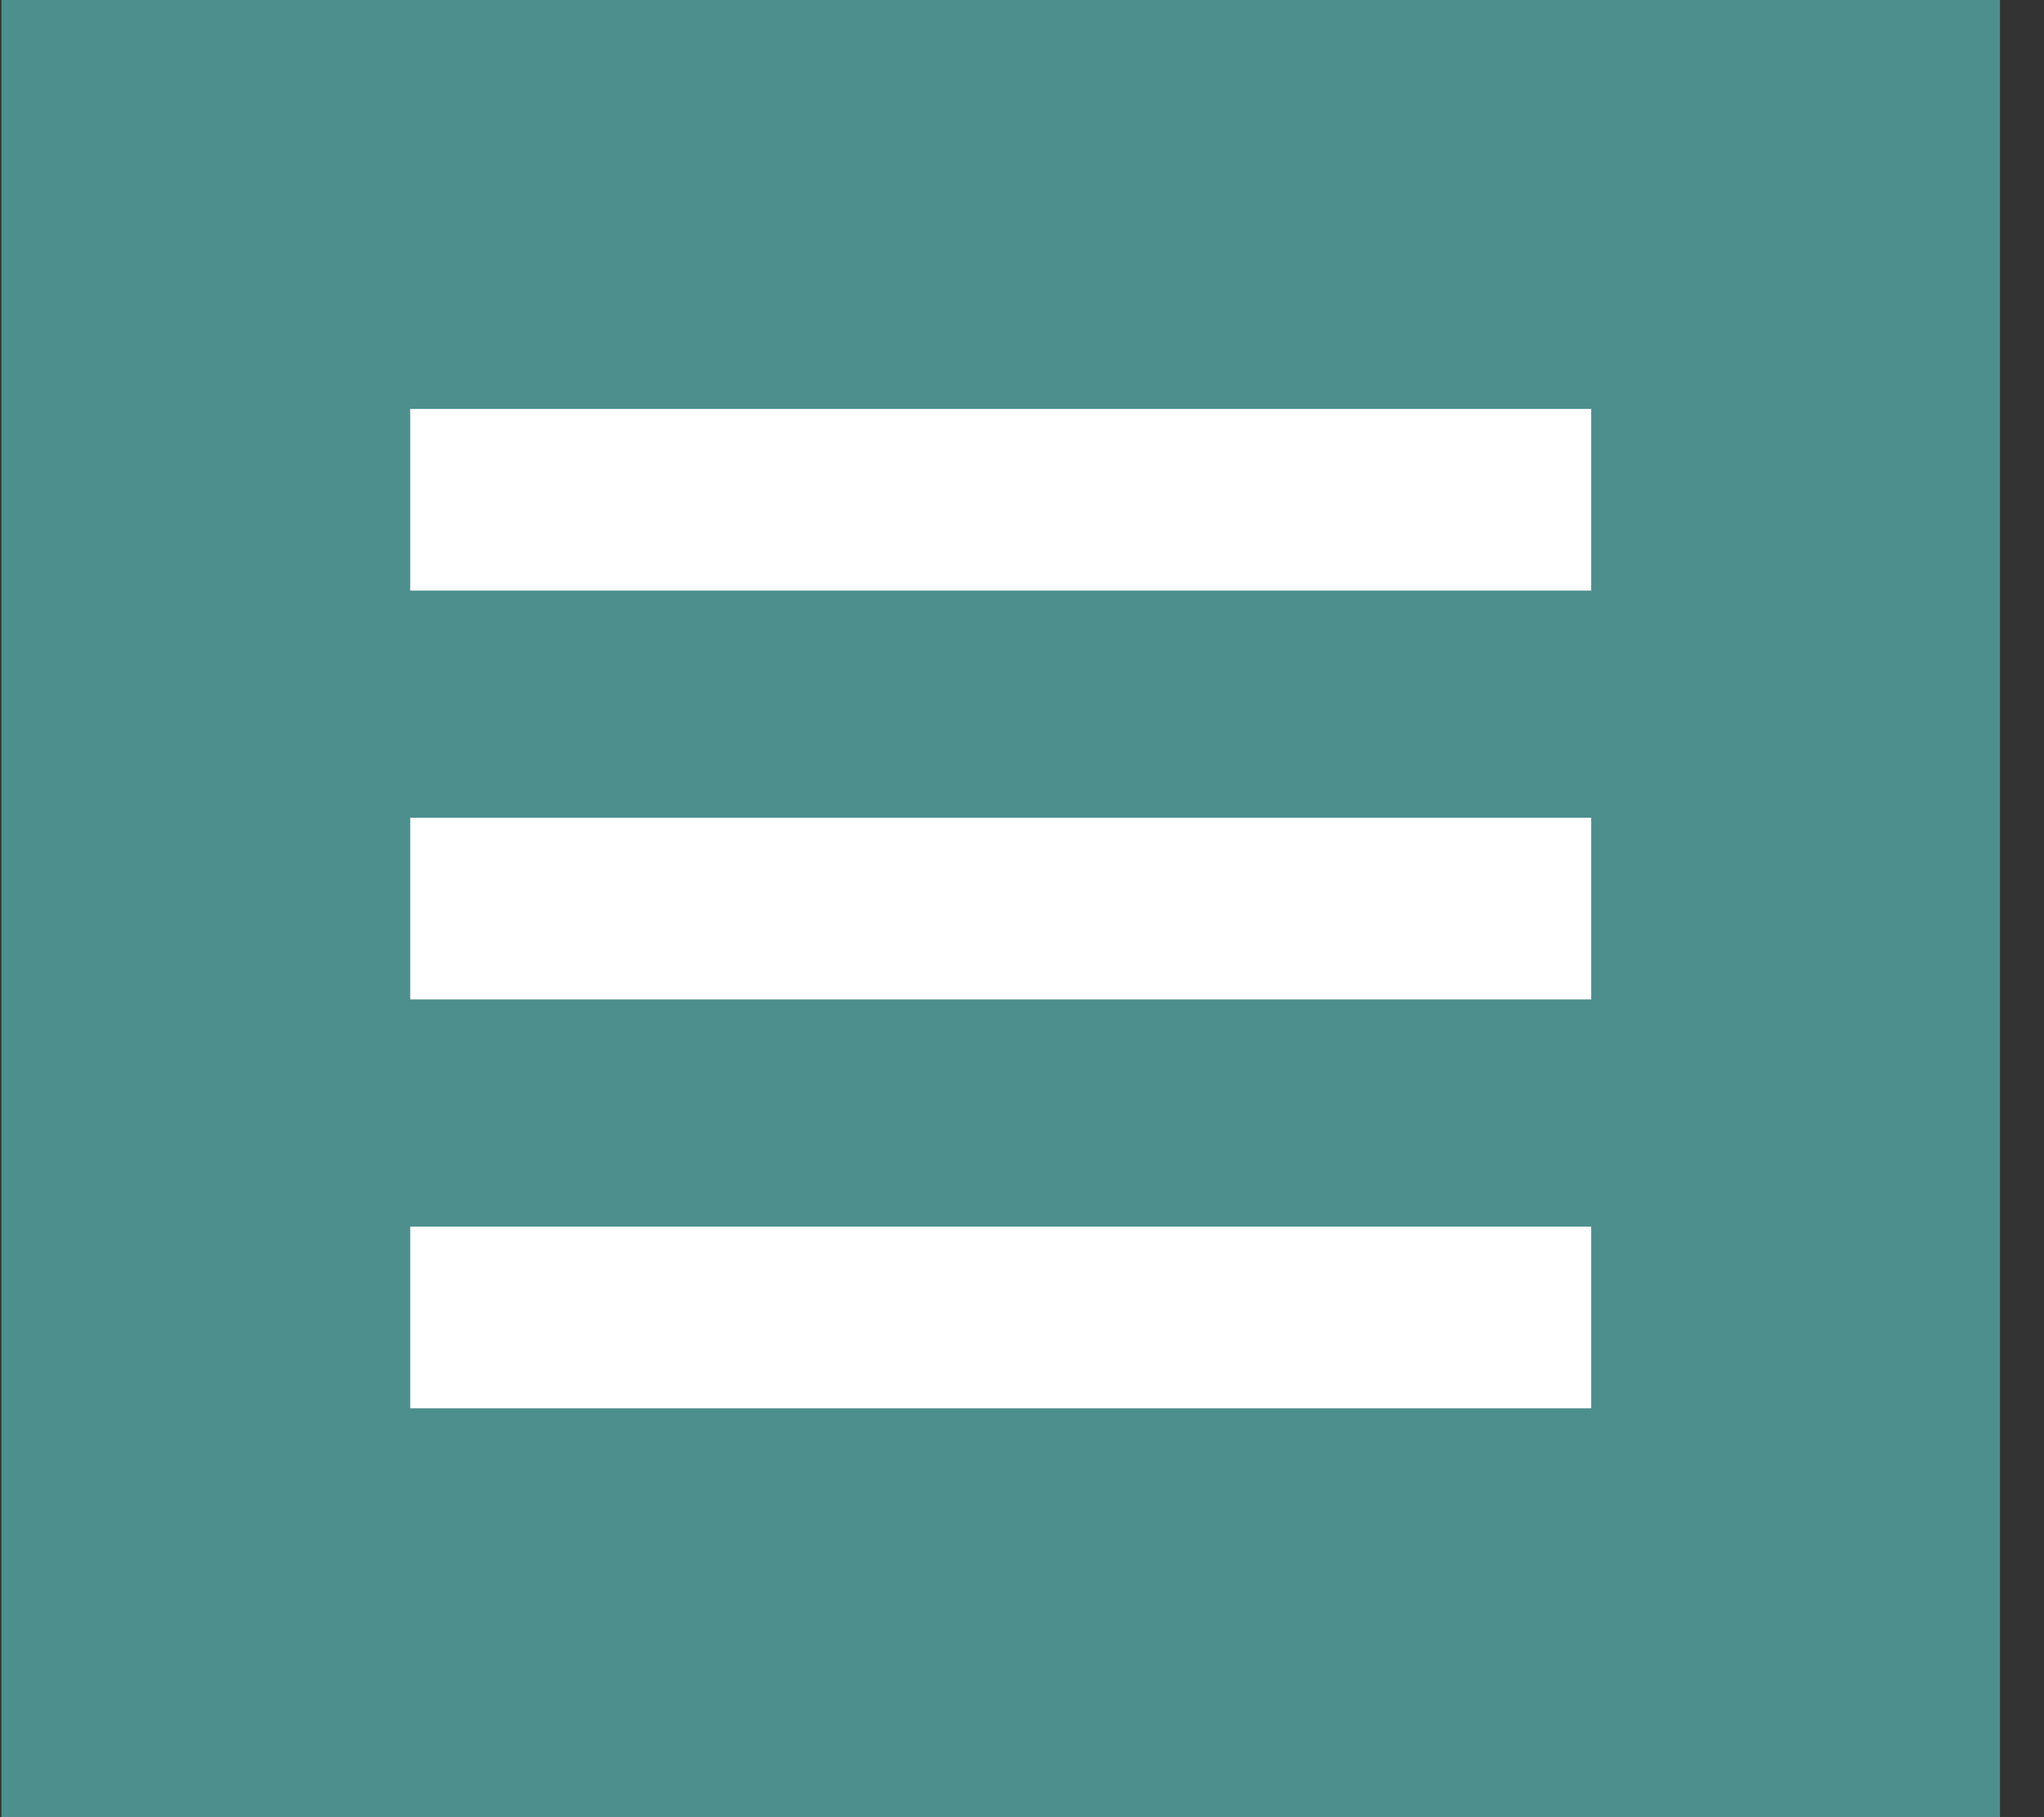
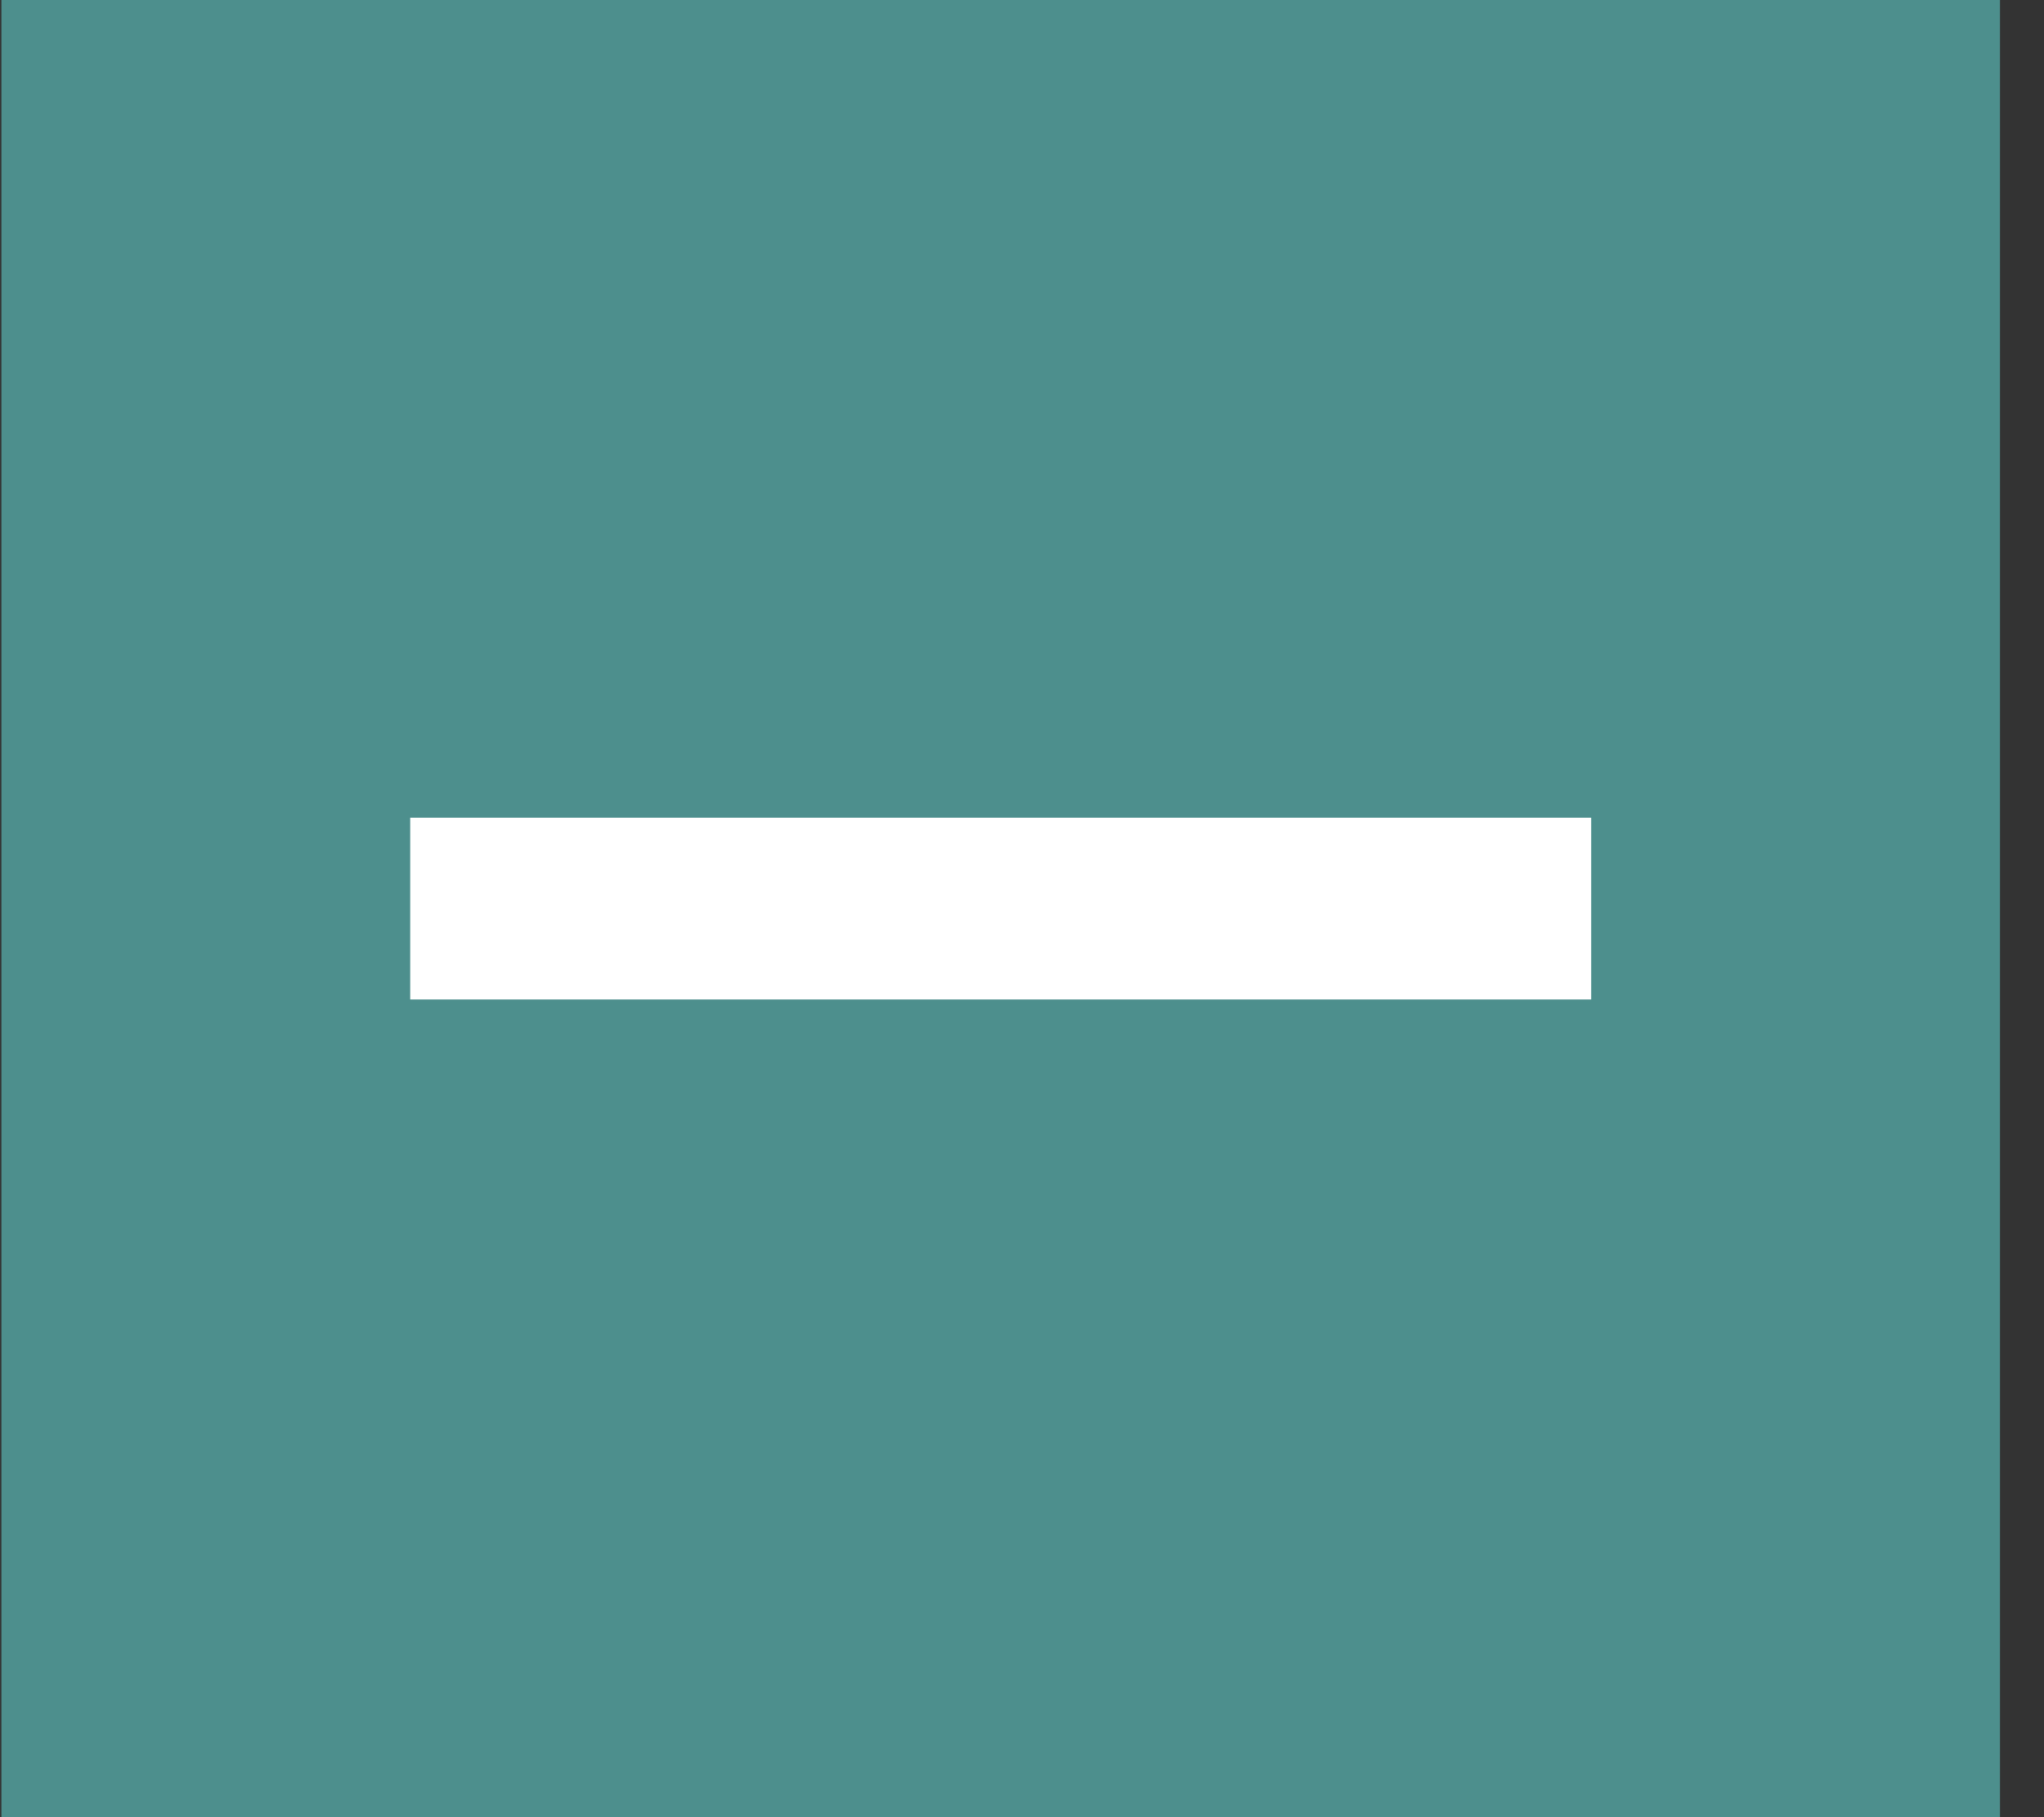
<svg xmlns="http://www.w3.org/2000/svg" fill="none" height="40" viewBox="0 0 45 40" width="45">
  <rect x="0" y="0" width="45" height="40" fill="#333333" stroke="none" />
  <path d="m.031 0h44v40h-44z" fill="#4d8f8d" />
  <g fill="#fff">
-     <path d="m9.031 9h26v4h-26z" />
    <path d="m9.031 18h26v4h-26z" />
-     <path d="m9.031 27h26v4h-26z" />
  </g>
</svg>